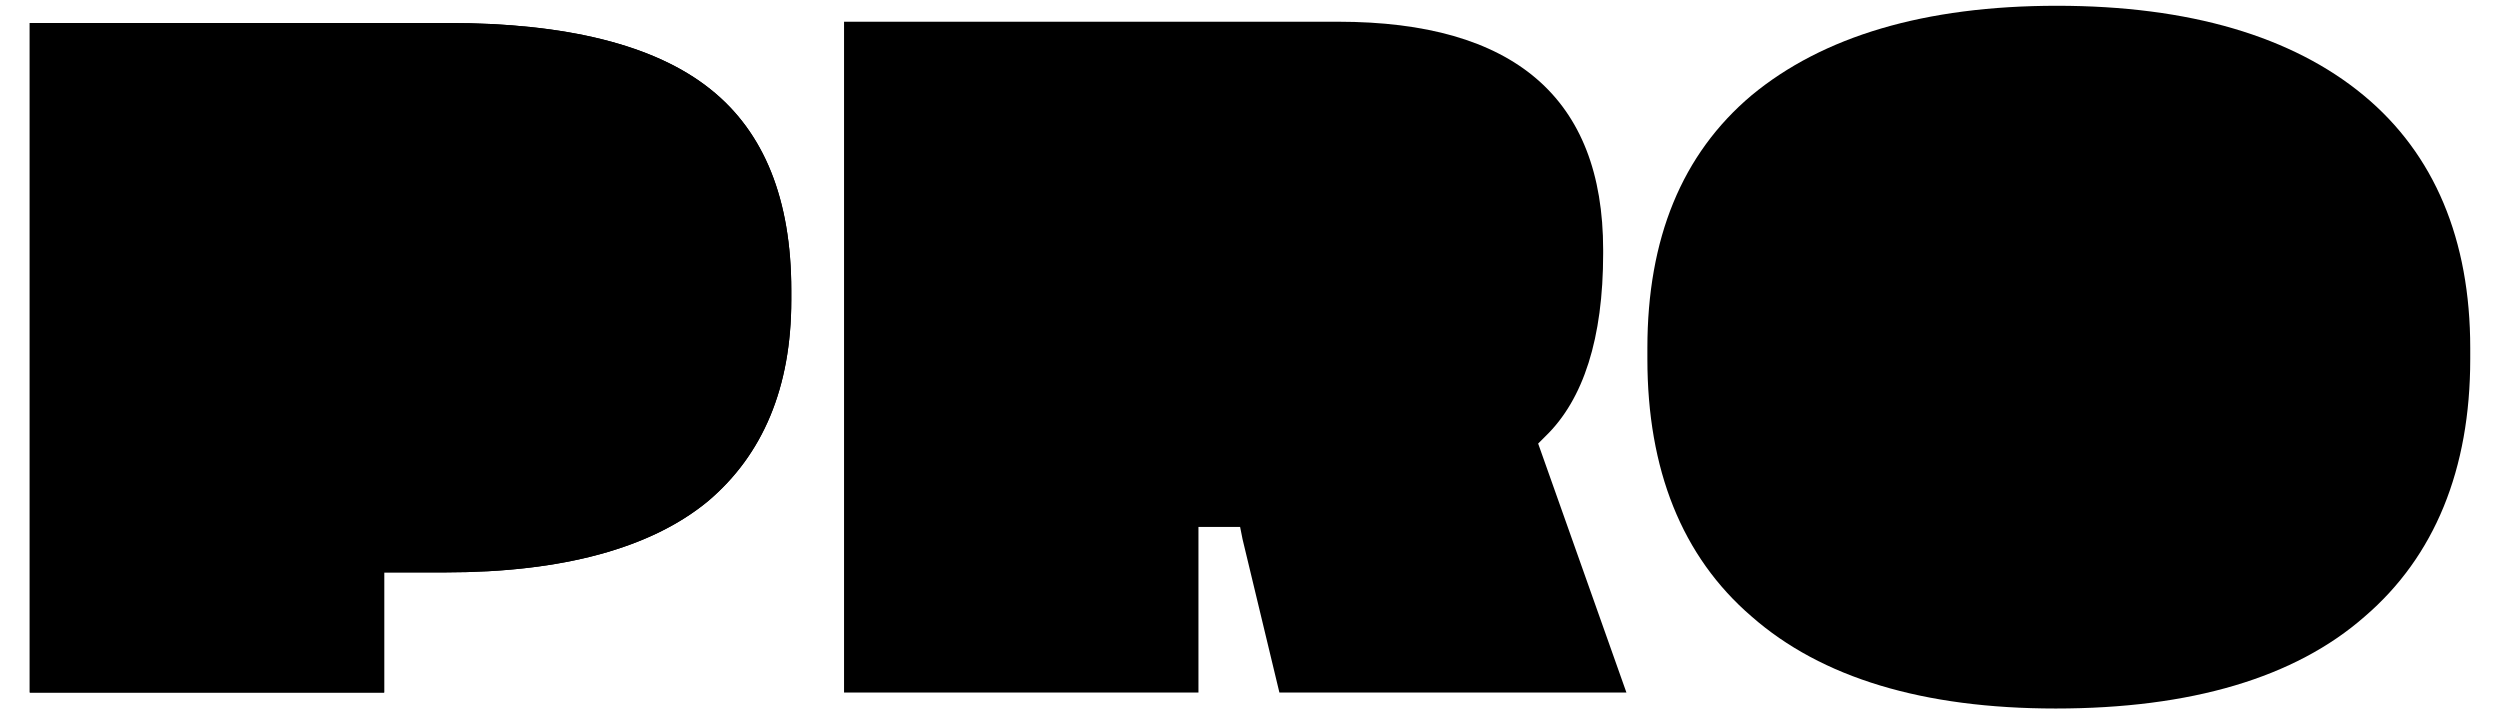
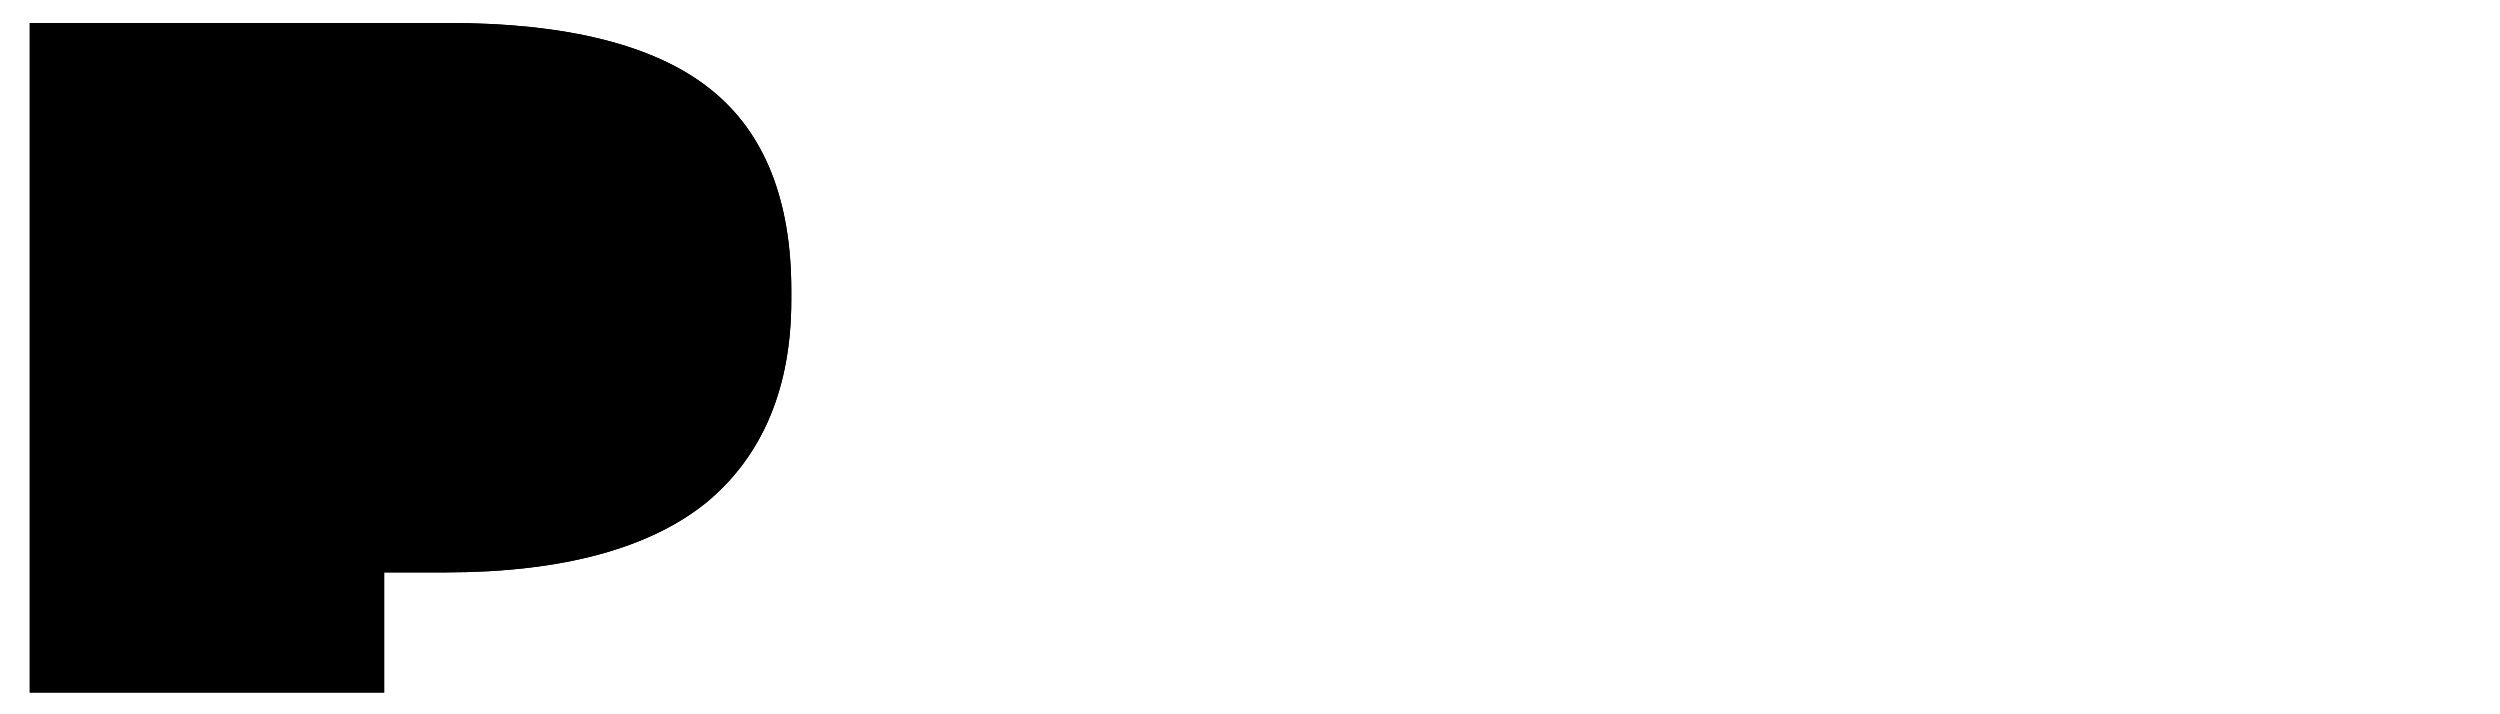
<svg xmlns="http://www.w3.org/2000/svg" width="42" height="12" viewBox="0 0 42 12" fill="none">
  <path d="M13.294 5.042C13.294 6.505 12.82 7.638 11.893 8.421C10.945 9.204 9.462 9.616 7.484 9.616H6.454V11.635H0.5V0.386H7.525C9.524 0.386 11.007 0.757 11.934 1.498C12.841 2.219 13.294 3.353 13.294 4.877V5.042ZM13.294 5.042C13.294 6.505 12.82 7.638 11.893 8.421C10.945 9.204 9.462 9.616 7.484 9.616H6.454V11.635H0.5V0.386H7.525C9.524 0.386 11.007 0.757 11.934 1.498C12.841 2.219 13.294 3.353 13.294 4.877V5.042ZM13.294 5.042C13.294 6.505 12.82 7.638 11.893 8.421C10.945 9.204 9.462 9.616 7.484 9.616H6.454V11.635H0.5V0.386H7.525C9.524 0.386 11.007 0.757 11.934 1.498C12.841 2.219 13.294 3.353 13.294 4.877V5.042Z" fill="black" />
  <path d="M13.294 4.877V5.042C13.294 6.505 12.82 7.638 11.893 8.421C10.945 9.204 9.462 9.616 7.484 9.616H6.454V11.635H0.5V0.386H7.525C9.524 0.386 11.007 0.757 11.934 1.498C12.841 2.219 13.294 3.353 13.294 4.877Z" fill="black" />
-   <path d="M27.324 11.635H21.494L20.875 9.059L20.834 8.853H20.134V11.635H14.18V0.365H22.483C25.429 0.365 26.933 1.642 26.933 4.197V4.259C26.933 5.681 26.603 6.711 25.964 7.329L25.841 7.452L27.324 11.635Z" fill="black" />
-   <path d="M41.5 5.846V6.031C41.5 7.885 40.903 9.348 39.728 10.357C38.554 11.388 36.803 11.903 34.536 11.903C32.311 11.903 30.601 11.388 29.427 10.357C28.253 9.348 27.676 7.885 27.676 6.031V5.846C27.676 4.012 28.253 2.59 29.427 1.601C30.622 0.612 32.332 0.097 34.557 0.097C36.782 0.097 38.513 0.612 39.708 1.601C40.903 2.59 41.5 4.032 41.5 5.846Z" fill="black" />
</svg>